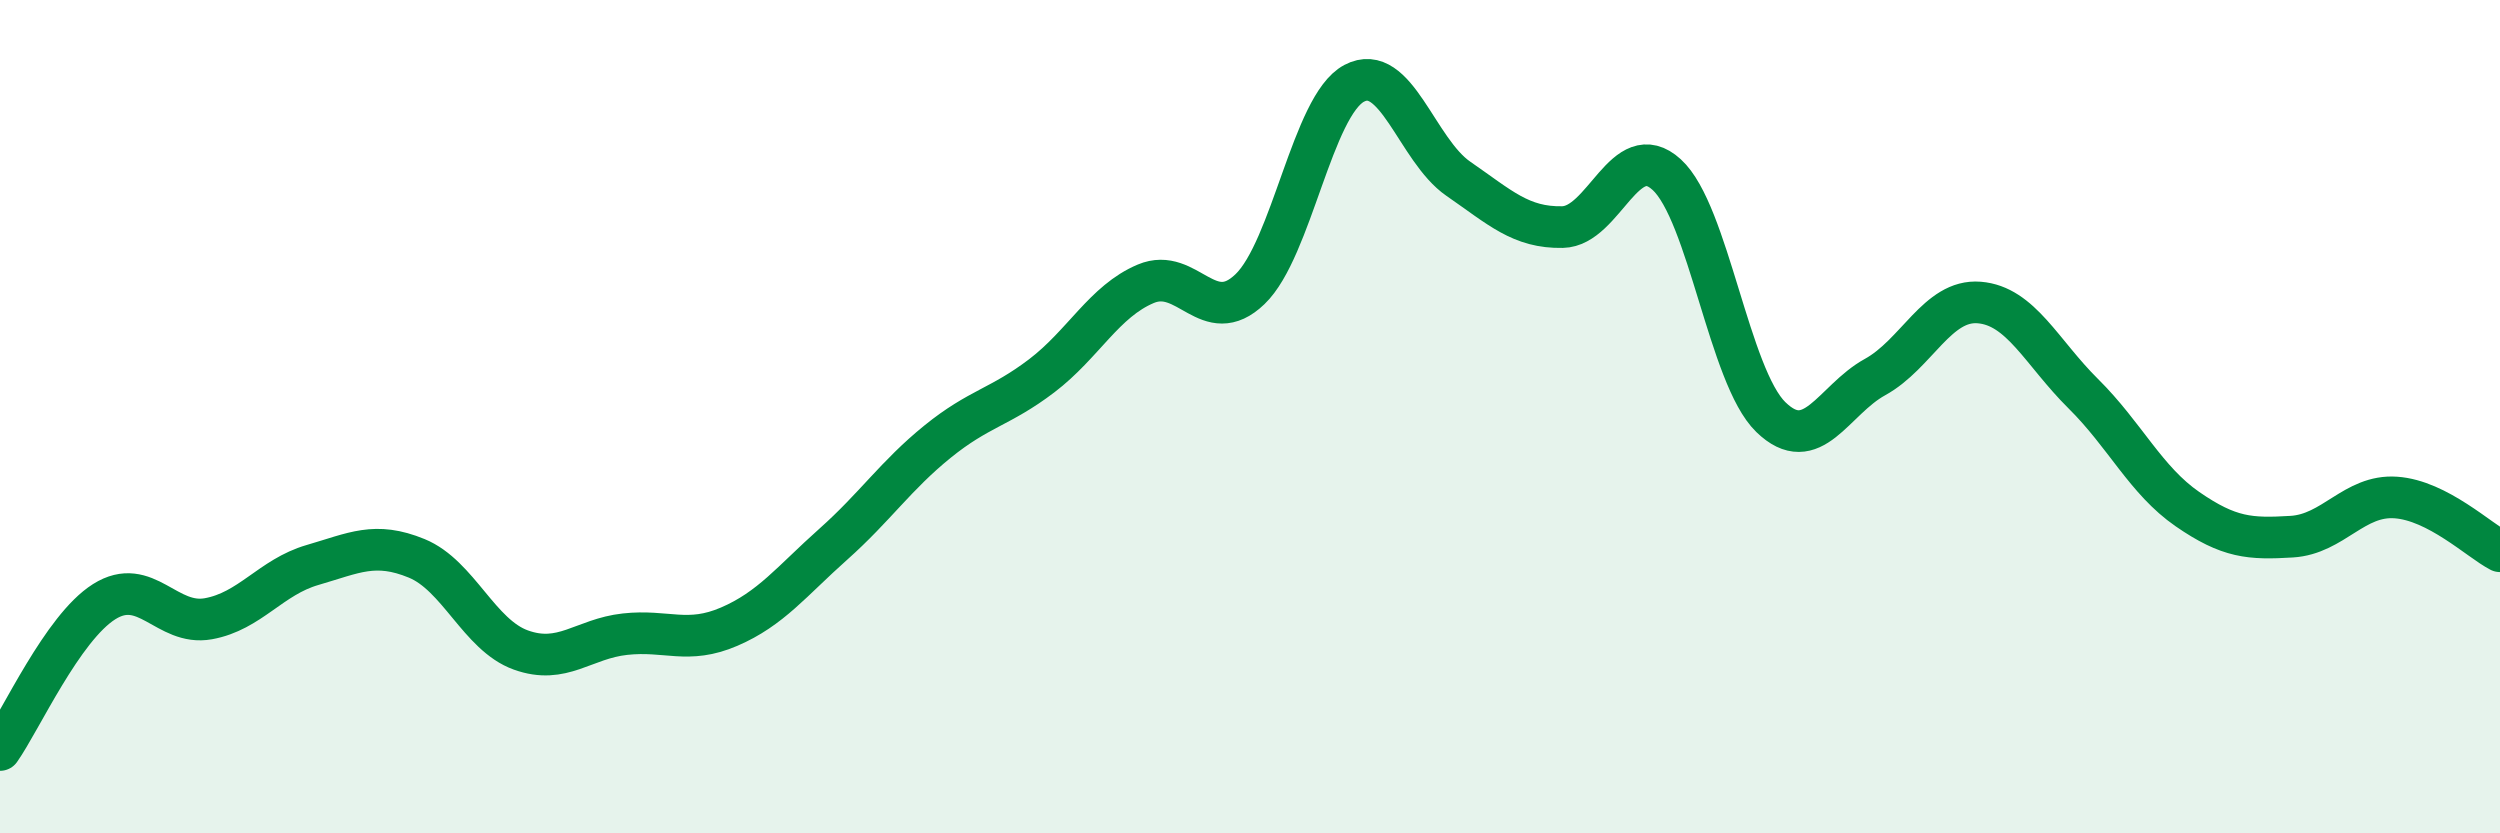
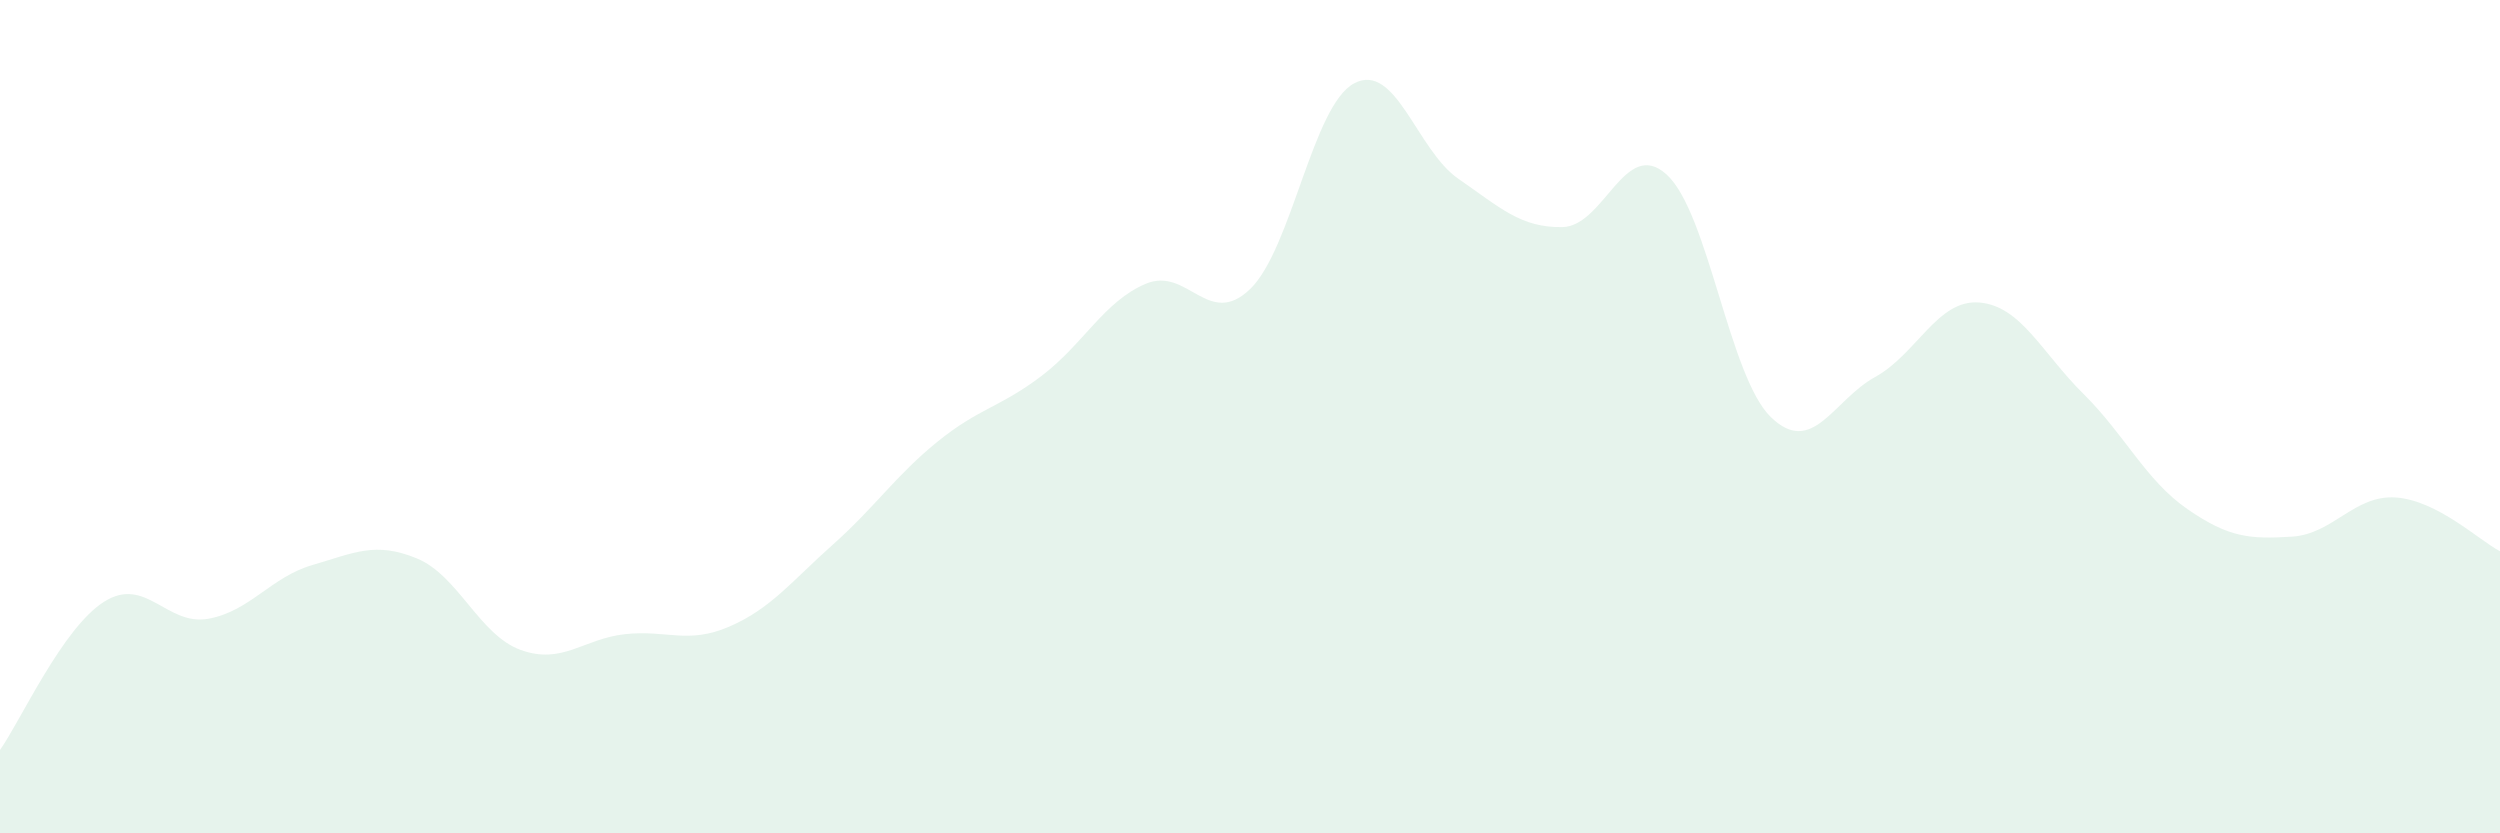
<svg xmlns="http://www.w3.org/2000/svg" width="60" height="20" viewBox="0 0 60 20">
  <path d="M 0,18 C 0.5,17.29 1.5,15.07 2.5,14.44 C 3.5,13.81 4,15.03 5,14.85 C 6,14.67 6.5,13.85 7.5,13.56 C 8.5,13.27 9,12.99 10,13.4 C 11,13.81 11.5,15.24 12.5,15.6 C 13.5,15.96 14,15.33 15,15.22 C 16,15.11 16.5,15.47 17.5,15.04 C 18.5,14.61 19,13.95 20,13.06 C 21,12.17 21.5,11.41 22.5,10.6 C 23.5,9.79 24,9.78 25,9.02 C 26,8.26 26.5,7.23 27.5,6.81 C 28.5,6.39 29,7.9 30,6.94 C 31,5.98 31.5,2.53 32.5,2 C 33.5,1.47 34,3.6 35,4.29 C 36,4.98 36.5,5.47 37.5,5.45 C 38.5,5.43 39,3.28 40,4.19 C 41,5.1 41.5,9.04 42.5,10.01 C 43.5,10.98 44,9.6 45,9.05 C 46,8.5 46.5,7.18 47.5,7.26 C 48.5,7.34 49,8.46 50,9.45 C 51,10.44 51.5,11.53 52.5,12.22 C 53.5,12.91 54,12.94 55,12.88 C 56,12.82 56.5,11.87 57.5,11.94 C 58.5,12.01 59.5,12.97 60,13.23L60 20L0 20Z" fill="#008740" opacity="0.1" stroke-linecap="round" stroke-linejoin="round" />
-   <path d="M 0,18 C 0.5,17.29 1.5,15.07 2.5,14.44 C 3.5,13.81 4,15.03 5,14.85 C 6,14.67 6.5,13.85 7.5,13.56 C 8.5,13.27 9,12.99 10,13.4 C 11,13.81 11.5,15.24 12.5,15.6 C 13.5,15.96 14,15.33 15,15.22 C 16,15.11 16.5,15.47 17.5,15.04 C 18.5,14.61 19,13.95 20,13.06 C 21,12.17 21.5,11.41 22.5,10.6 C 23.5,9.79 24,9.78 25,9.02 C 26,8.26 26.5,7.23 27.5,6.81 C 28.5,6.39 29,7.9 30,6.94 C 31,5.98 31.5,2.53 32.5,2 C 33.5,1.47 34,3.6 35,4.29 C 36,4.98 36.5,5.47 37.5,5.45 C 38.5,5.43 39,3.28 40,4.19 C 41,5.1 41.5,9.04 42.5,10.01 C 43.5,10.98 44,9.6 45,9.05 C 46,8.5 46.5,7.18 47.5,7.26 C 48.5,7.34 49,8.46 50,9.45 C 51,10.44 51.5,11.53 52.5,12.22 C 53.5,12.91 54,12.94 55,12.88 C 56,12.82 56.5,11.87 57.5,11.94 C 58.5,12.01 59.5,12.97 60,13.23" stroke="#008740" stroke-width="1" fill="none" stroke-linecap="round" stroke-linejoin="round" />
</svg>